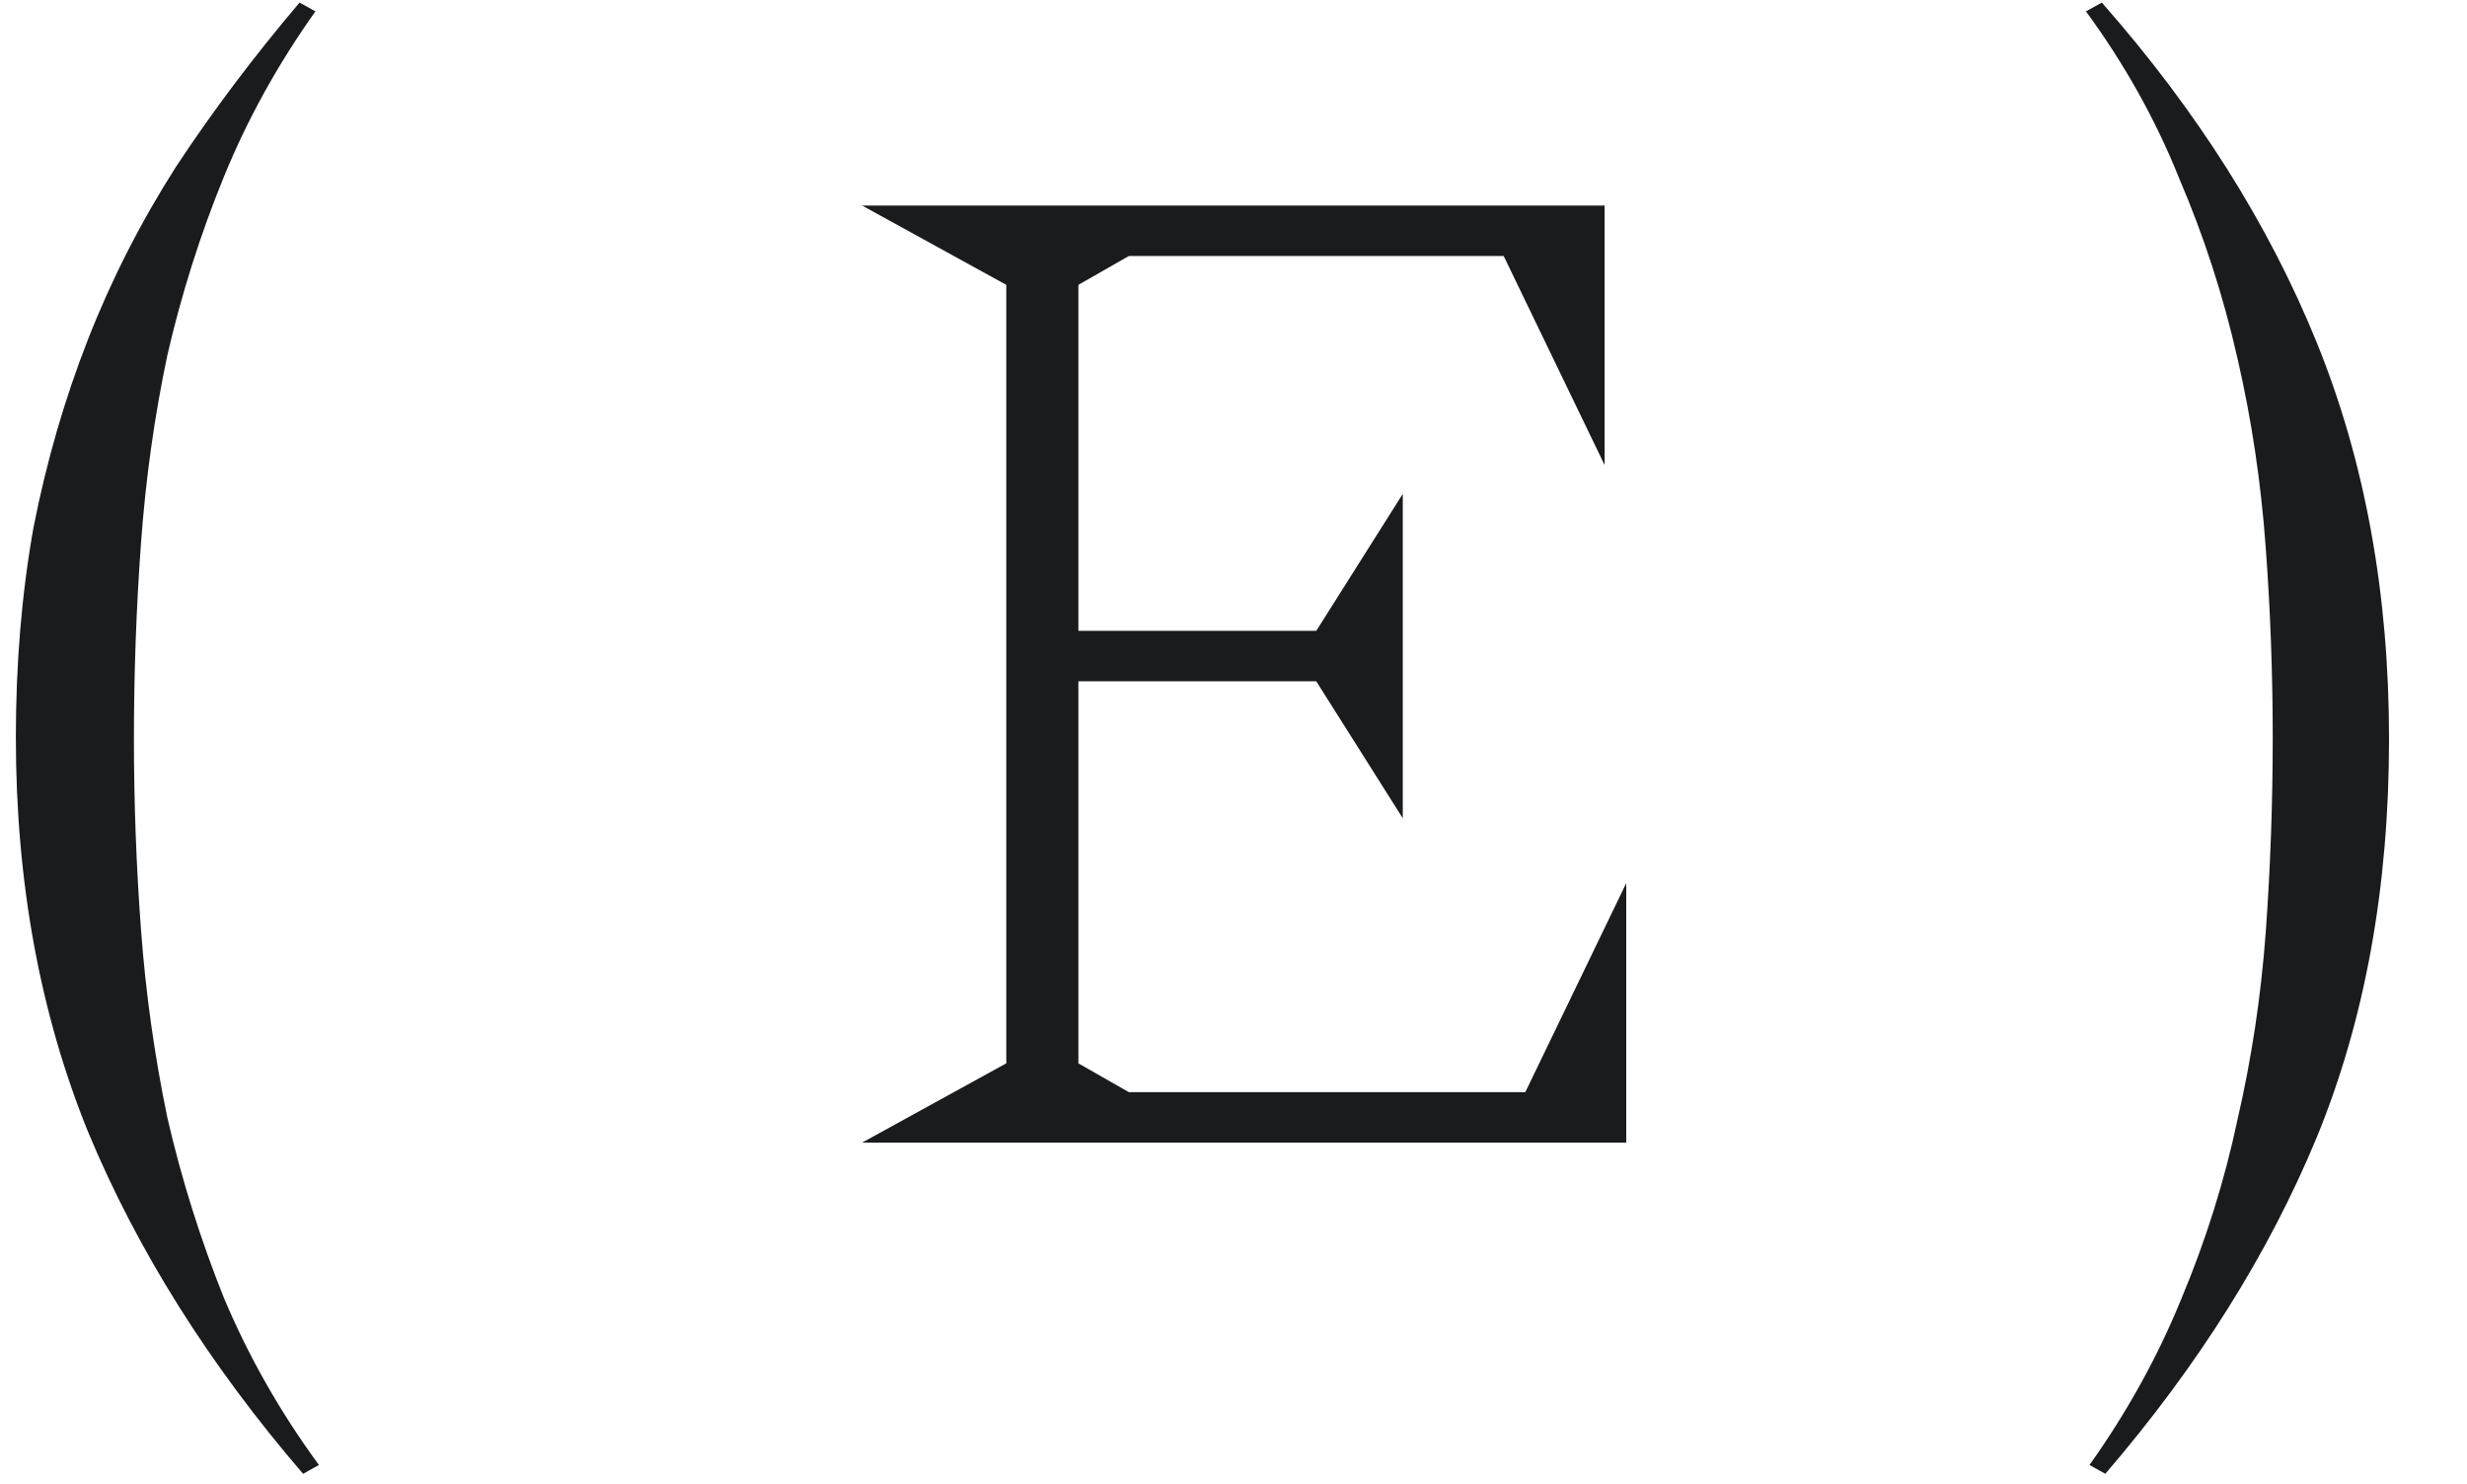
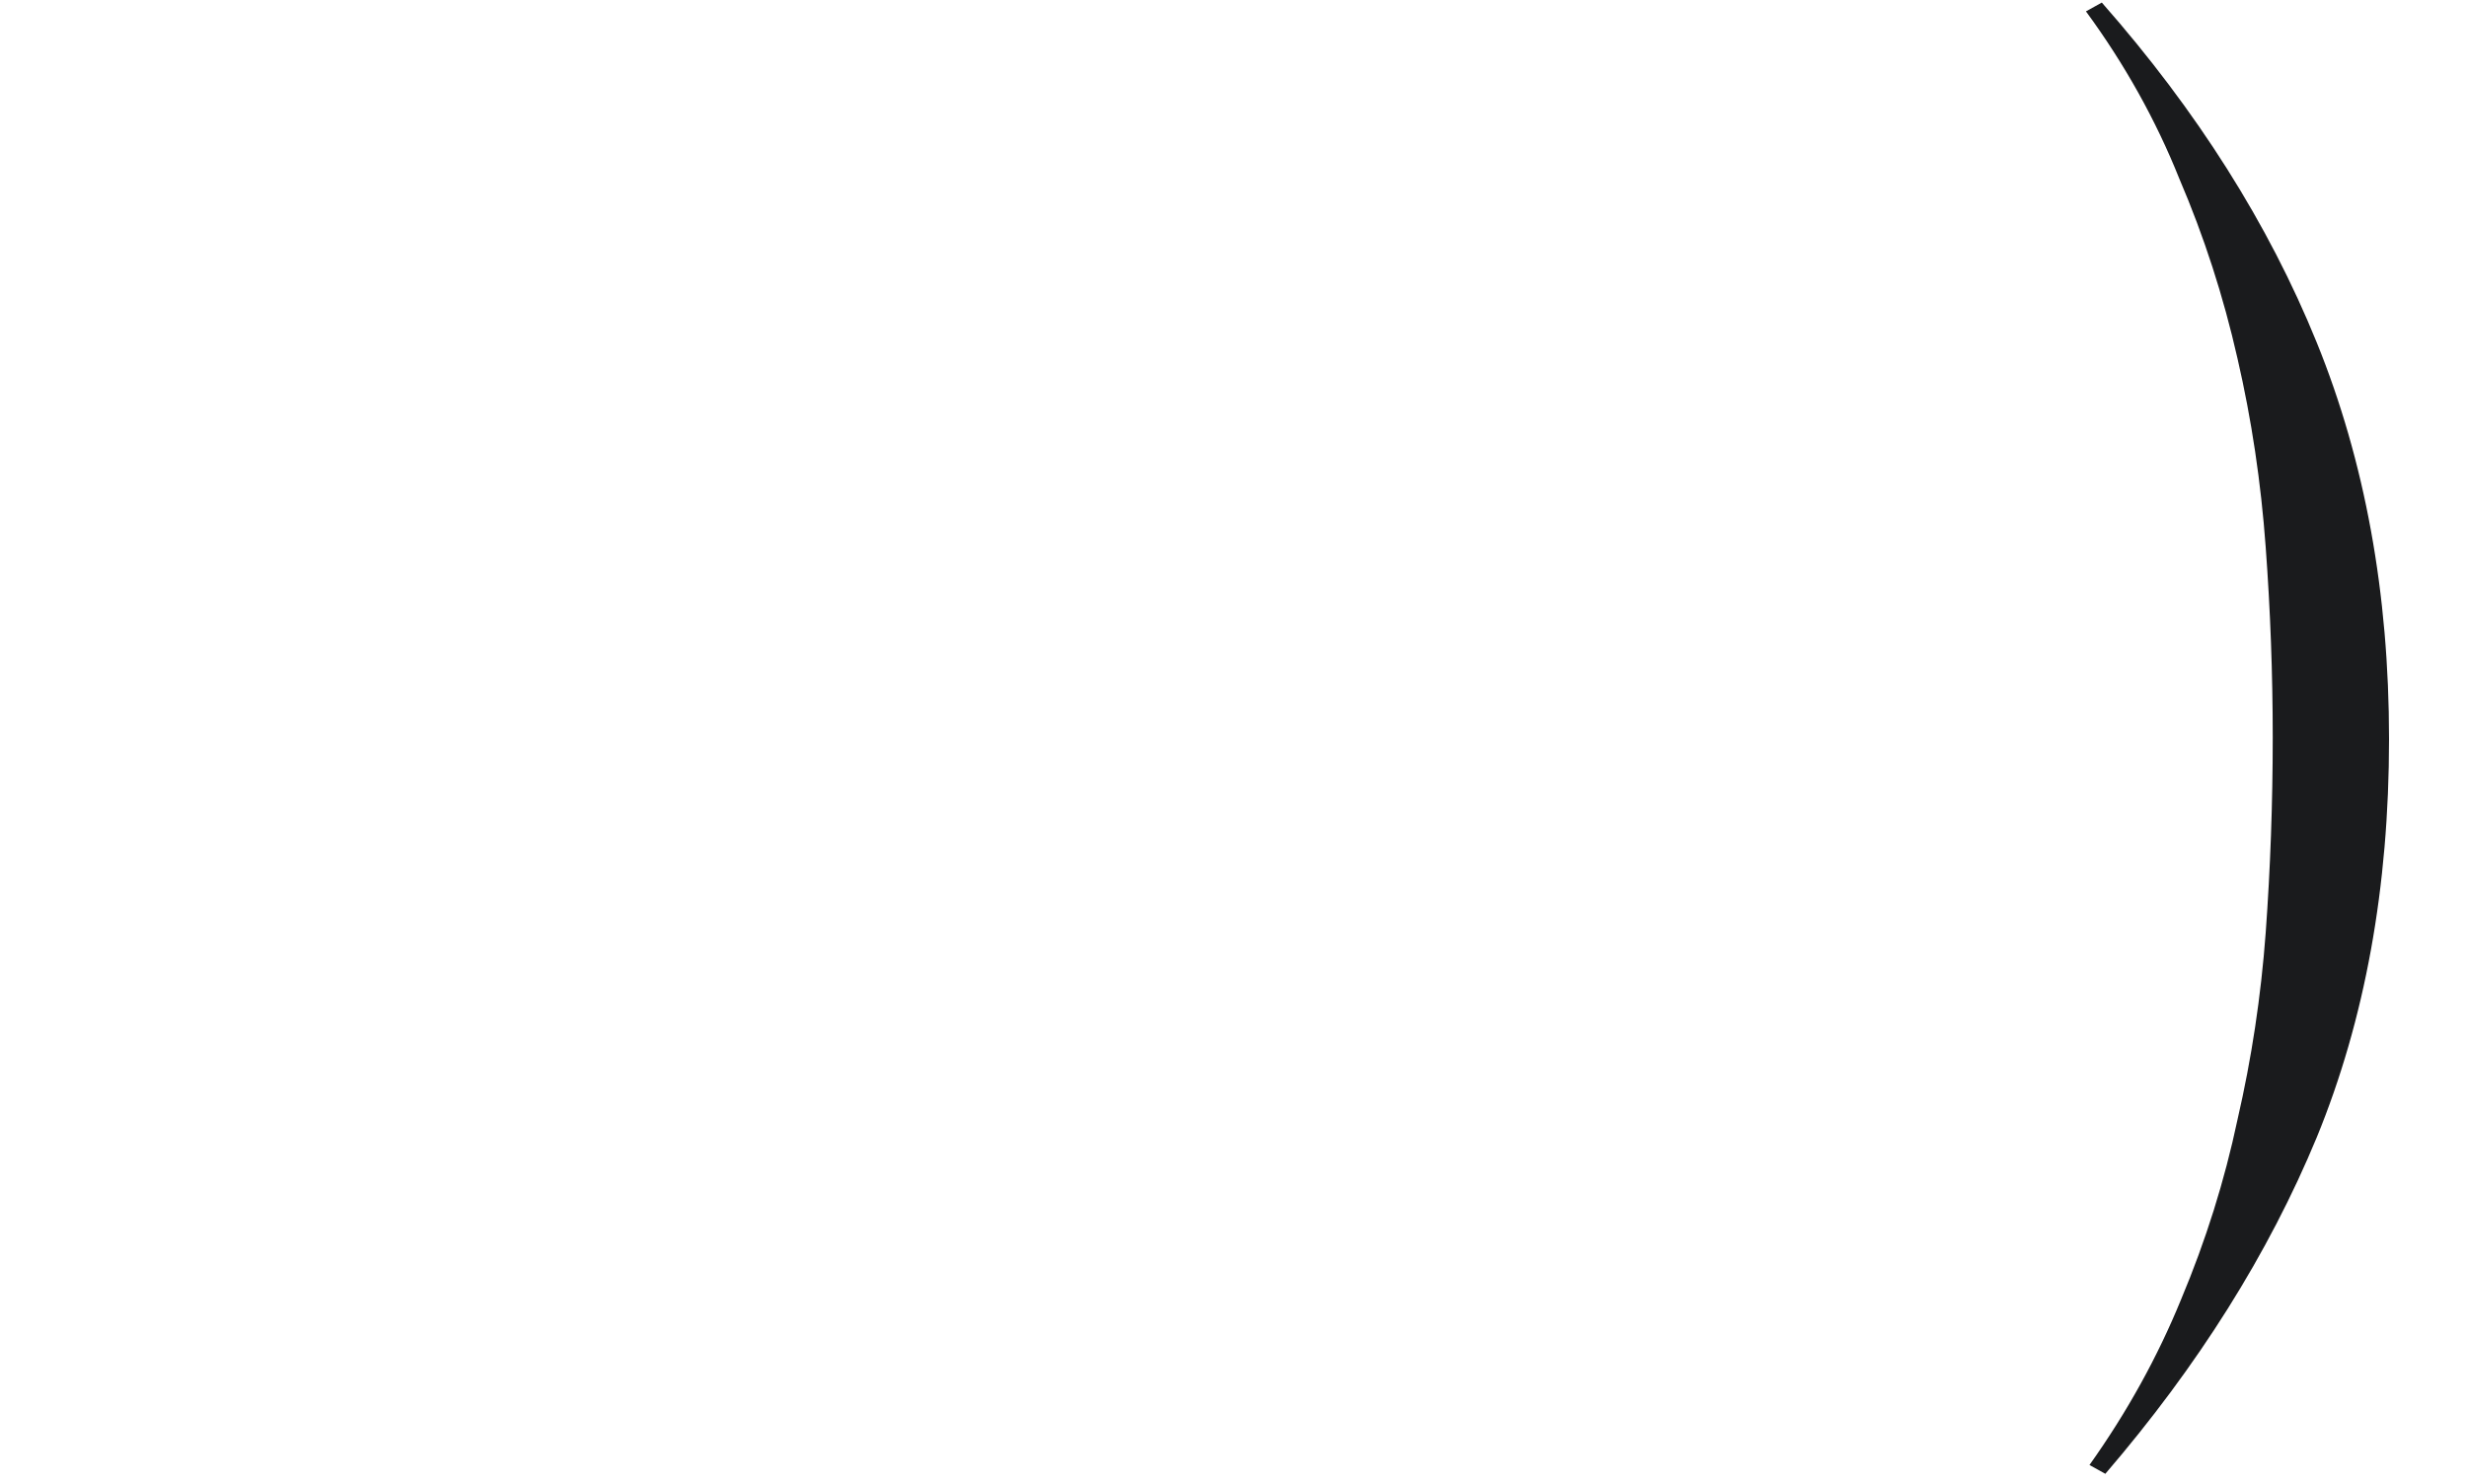
<svg xmlns="http://www.w3.org/2000/svg" width="231" height="139" viewBox="0 0 231 139" fill="none">
-   <path d="M28.38 138.015C19.58 127.785 12.87 117.115 8.25 106.005C3.74 94.895 1.485 82.575 1.485 69.045C1.485 62.115 2.035 55.57 3.135 49.41C4.345 43.25 6.05 37.365 8.25 31.755C10.45 26.145 13.2 20.755 16.5 15.585C19.91 10.415 23.76 5.3 28.05 0.24L29.535 1.065C26.015 6.015 23.155 11.185 20.955 16.575C18.755 21.965 16.995 27.52 15.675 33.24C14.465 38.96 13.64 44.845 13.2 50.895C12.76 56.945 12.54 63.05 12.54 69.21C12.54 75.15 12.76 81.09 13.2 87.03C13.64 92.97 14.465 98.855 15.675 104.685C16.995 110.405 18.755 116.015 20.955 121.515C23.265 127.015 26.235 132.24 29.865 137.19L28.38 138.015Z" fill="#1A1B1D" />
-   <path d="M100.975 26.675V59.075H123.25L131.35 46.25V76.625L123.25 63.8H100.975V99.575L105.7 102.275H142.825L152.275 82.7V107H80.725L94.225 99.575V26.675L80.725 19.25H150.25V43.55L140.8 23.975H105.7L100.975 26.675Z" fill="#1A1B1D" />
  <path d="M196.805 0.24C205.715 10.36 212.425 20.975 216.935 32.085C221.445 43.195 223.7 55.57 223.7 69.21C223.7 83.07 221.445 95.5 216.935 106.5C212.425 117.39 205.825 127.895 197.135 138.015L195.65 137.19C199.17 132.24 202.03 127.07 204.23 121.68C206.54 116.18 208.3 110.57 209.51 104.85C210.83 99.13 211.71 93.3 212.15 87.36C212.59 81.31 212.81 75.205 212.81 69.045C212.81 63.105 212.59 57.165 212.15 51.225C211.71 45.175 210.83 39.29 209.51 33.57C208.19 27.74 206.375 22.13 204.065 16.74C201.865 11.24 198.95 6.015 195.32 1.065L196.805 0.24Z" fill="#1A1B1D" />
</svg>